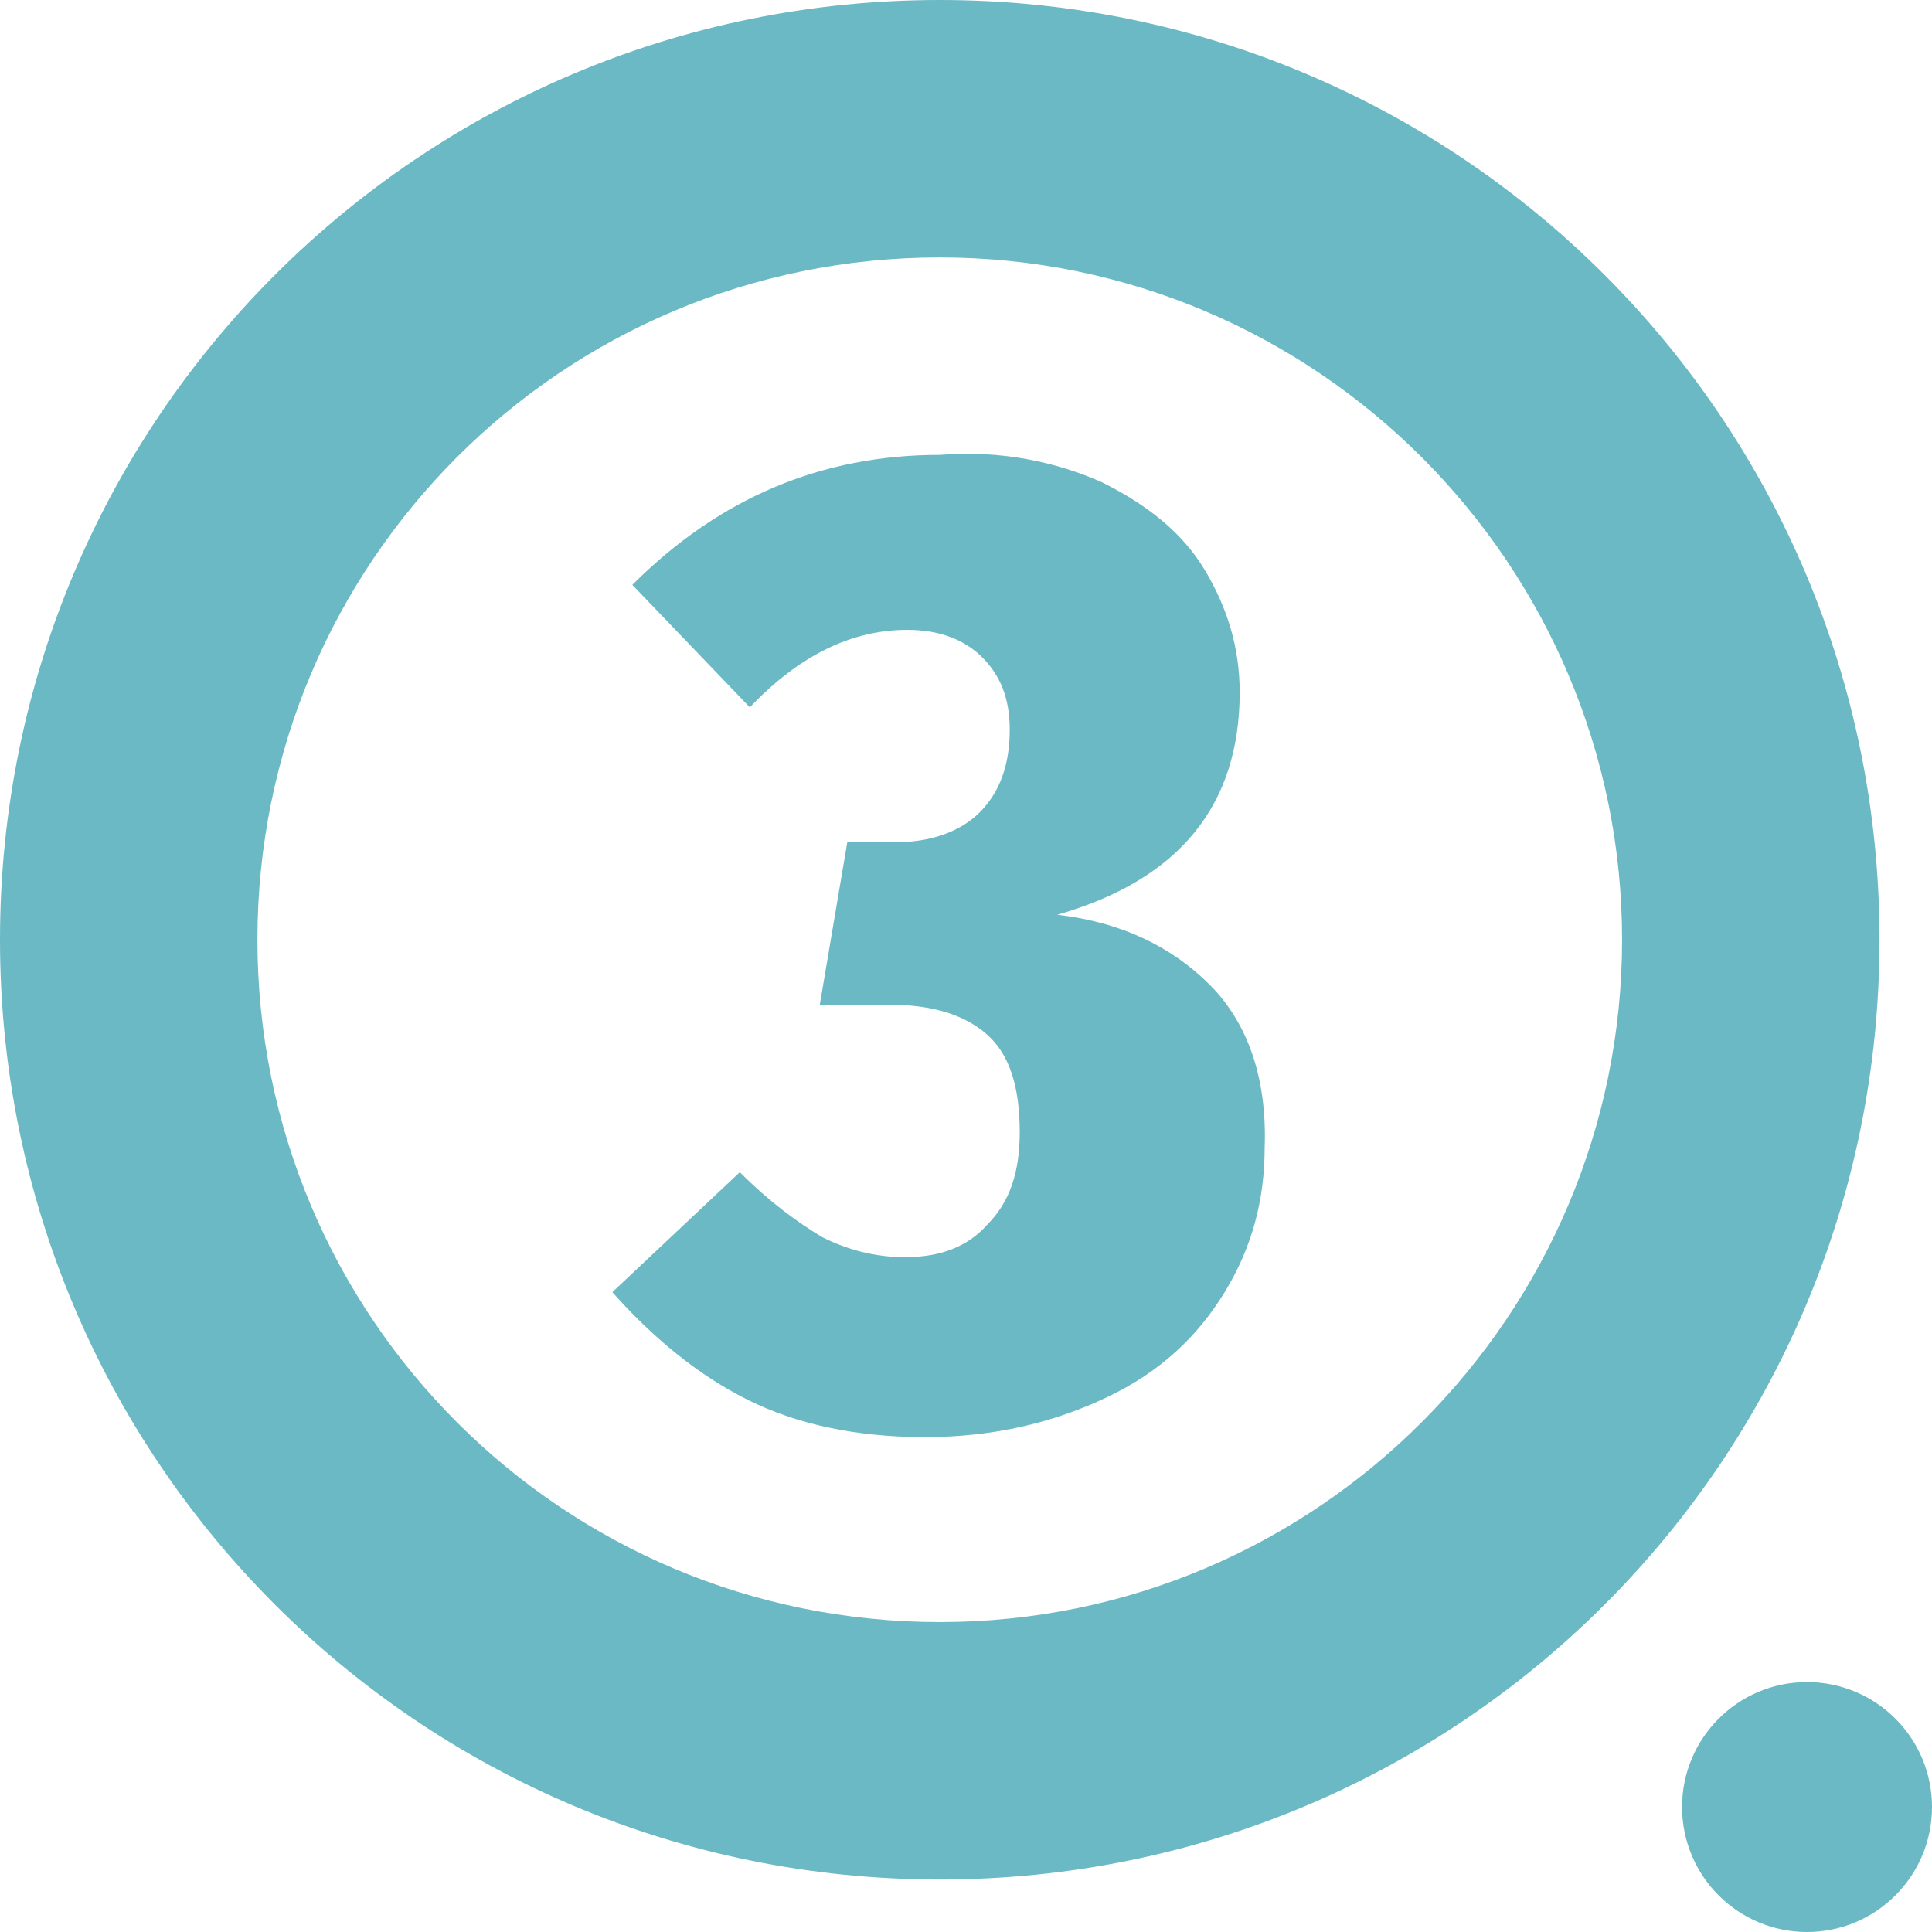
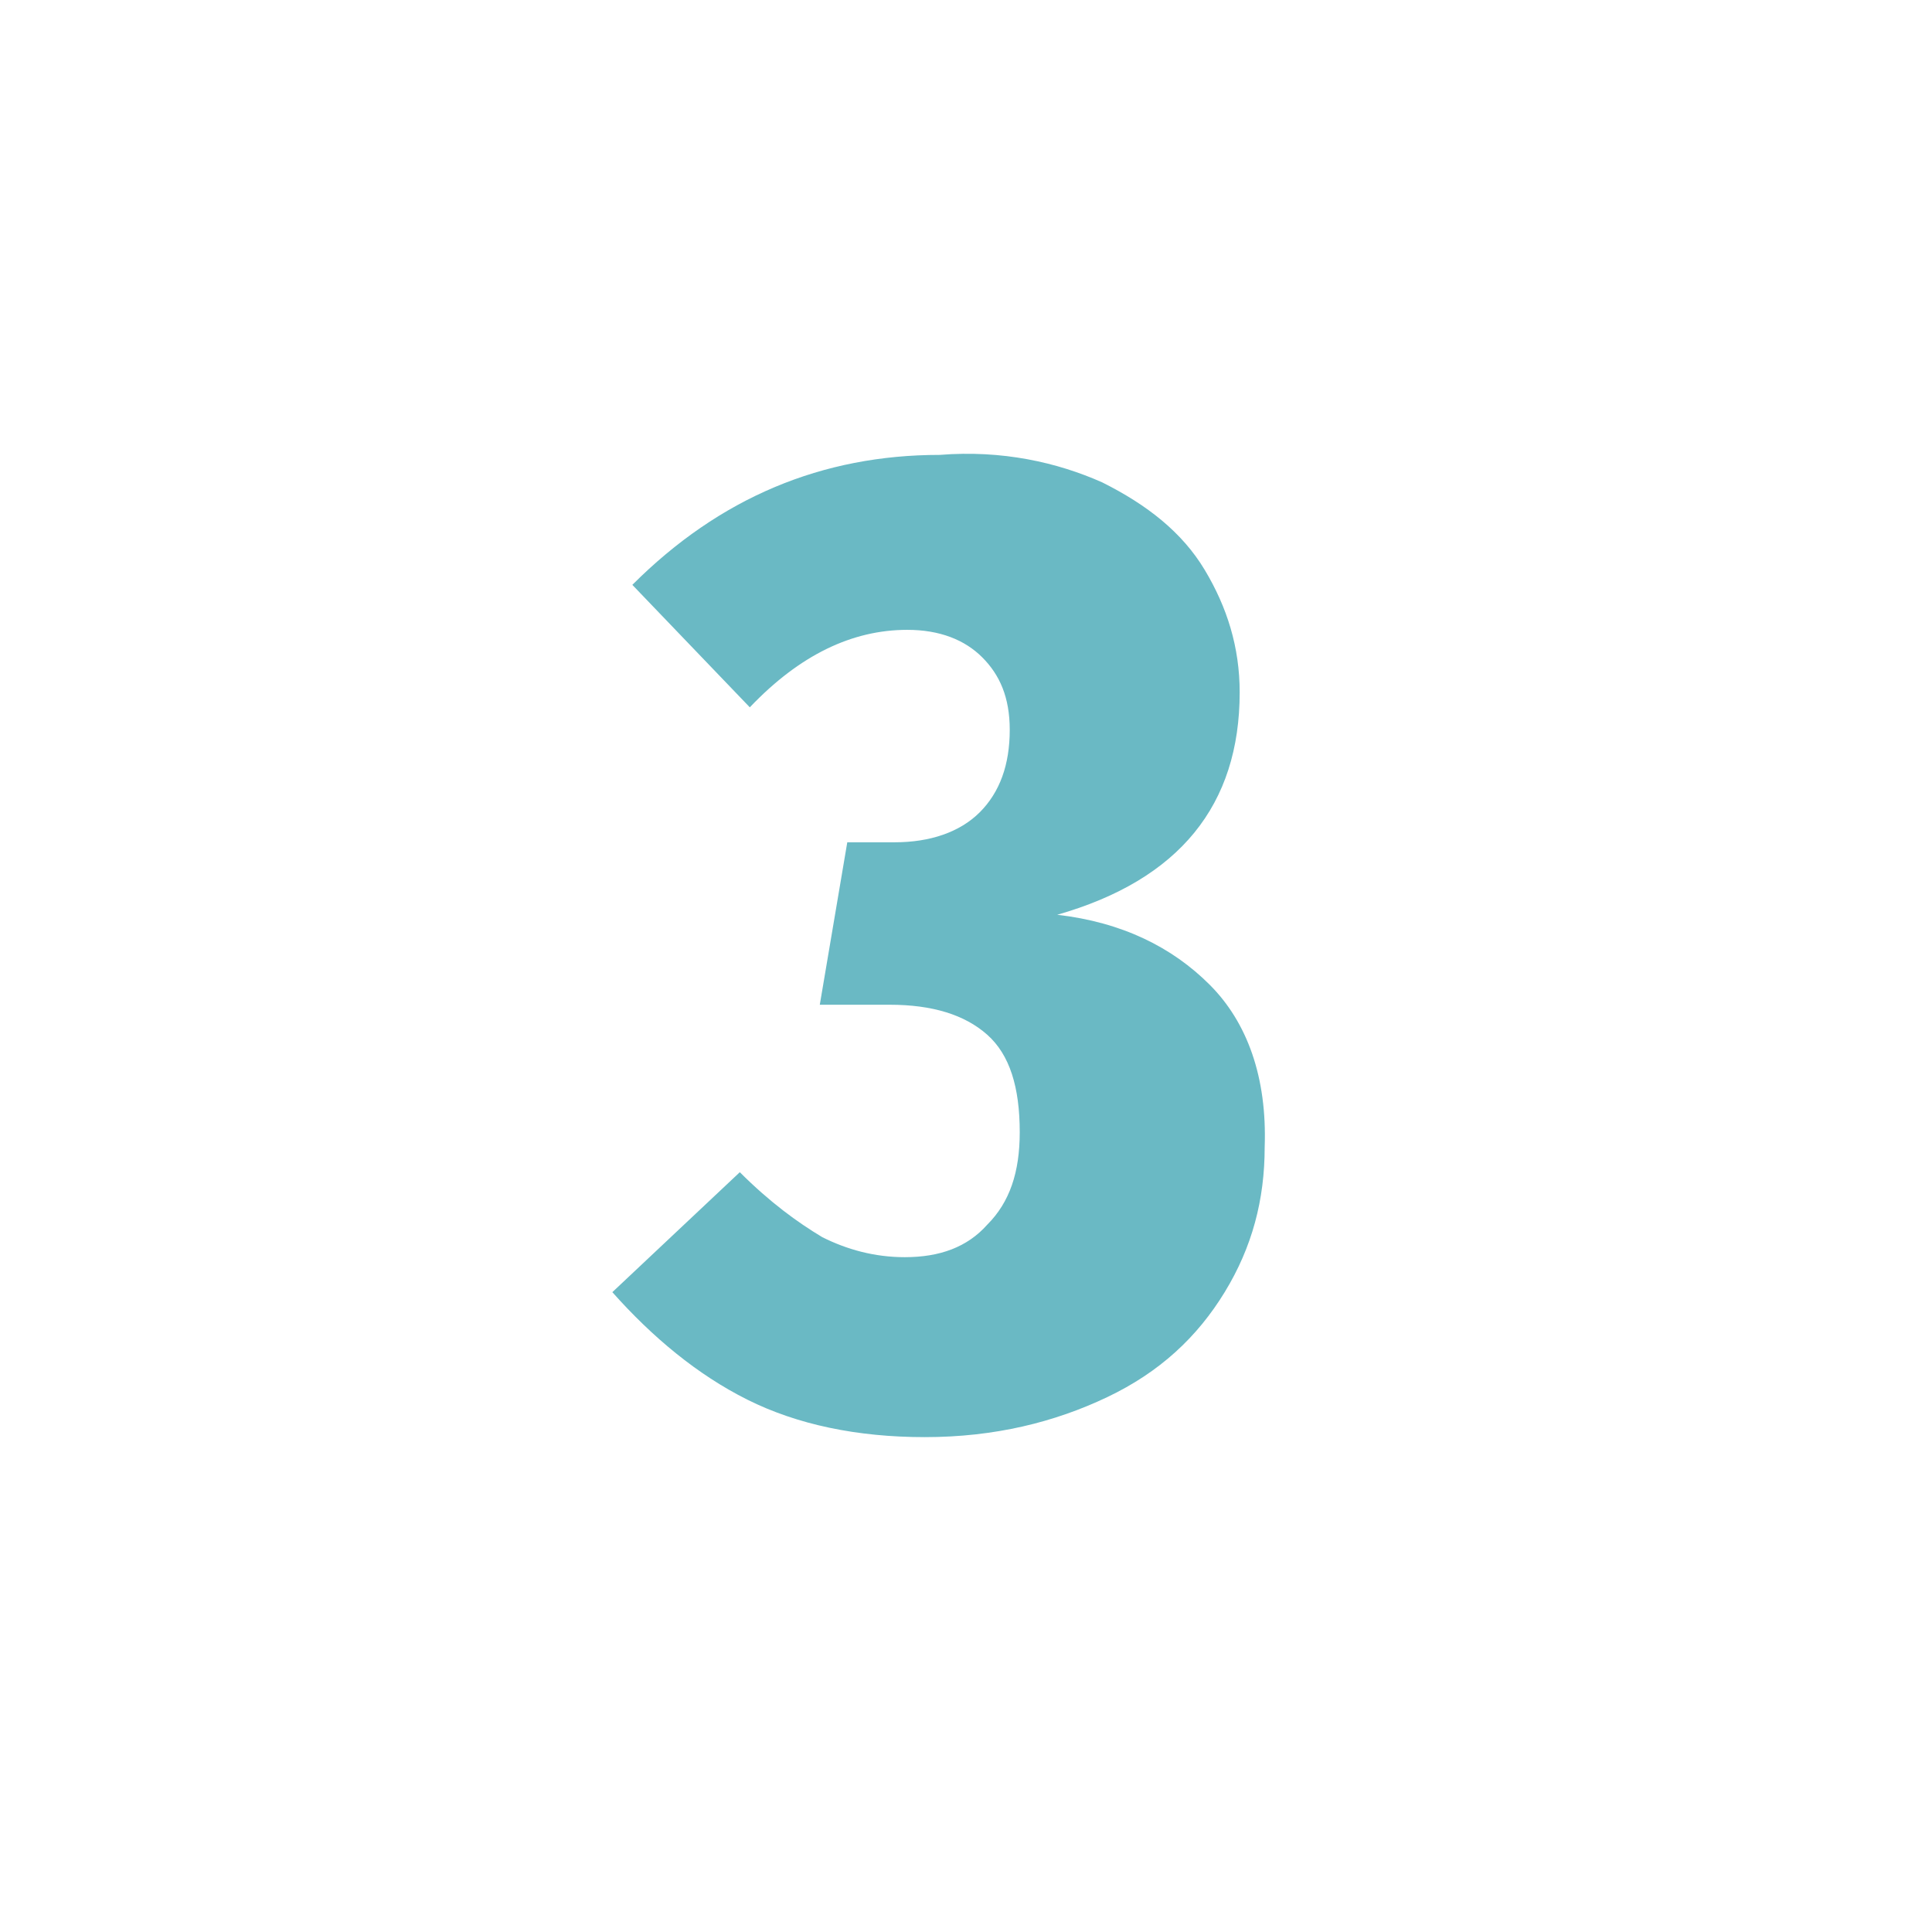
<svg xmlns="http://www.w3.org/2000/svg" version="1.1" id="Vrstva_1" x="0px" y="0px" width="77.3px" height="77.3px" viewBox="0 0 77.3 77.3" style="enable-background:new 0 0 77.3 77.3;" xml:space="preserve">
  <style type="text/css">
	.st0{fill:#6AB9C4;}
</style>
  <g>
-     <circle class="st0" cx="72.3" cy="72.3" r="5" />
-     <path class="st0" d="M37.6,10.3c15.1,0,27.3,12.3,27.3,27.3S52.7,64.9,37.6,64.9S10.3,52.7,10.3,37.6S22.5,10.3,37.6,10.3 M37.6,0   C16.8,0,0,16.8,0,37.6s16.8,37.6,37.6,37.6s37.6-16.8,37.6-37.6S58.4,0,37.6,0L37.6,0z" />
-   </g>
+     </g>
  <g>
    <path class="st0" d="M44.1,19.3c1.8,0.9,3.2,2,4.1,3.5s1.4,3.1,1.4,4.9c0,4.5-2.4,7.5-7.3,8.9c2.6,0.3,4.6,1.3,6.1,2.8   c1.5,1.5,2.3,3.7,2.2,6.5c0,2.1-0.5,4-1.6,5.8c-1.1,1.8-2.6,3.2-4.7,4.2c-2.1,1-4.5,1.6-7.3,1.6c-2.7,0-5.1-0.5-7.1-1.5   c-2-1-3.8-2.5-5.4-4.3l5.1-4.8c1.2,1.2,2.3,2,3.3,2.6c1,0.5,2.1,0.8,3.3,0.8c1.4,0,2.5-0.4,3.3-1.3c0.9-0.9,1.3-2.1,1.3-3.7   c0-1.8-0.4-3.1-1.3-3.9c-0.9-0.8-2.2-1.2-3.9-1.2l-2.8,0l1.1-6.5l1.9,0c1.4,0,2.6-0.4,3.4-1.2c0.8-0.8,1.2-1.9,1.2-3.3   c0-1.3-0.4-2.2-1.1-2.9c-0.7-0.7-1.7-1.1-3-1.1c-2.2,0-4.3,1-6.3,3.1l-4.7-4.9c3.5-3.5,7.6-5.2,12.3-5.2   C40.1,18,42.3,18.5,44.1,19.3z" />
  </g>
</svg>